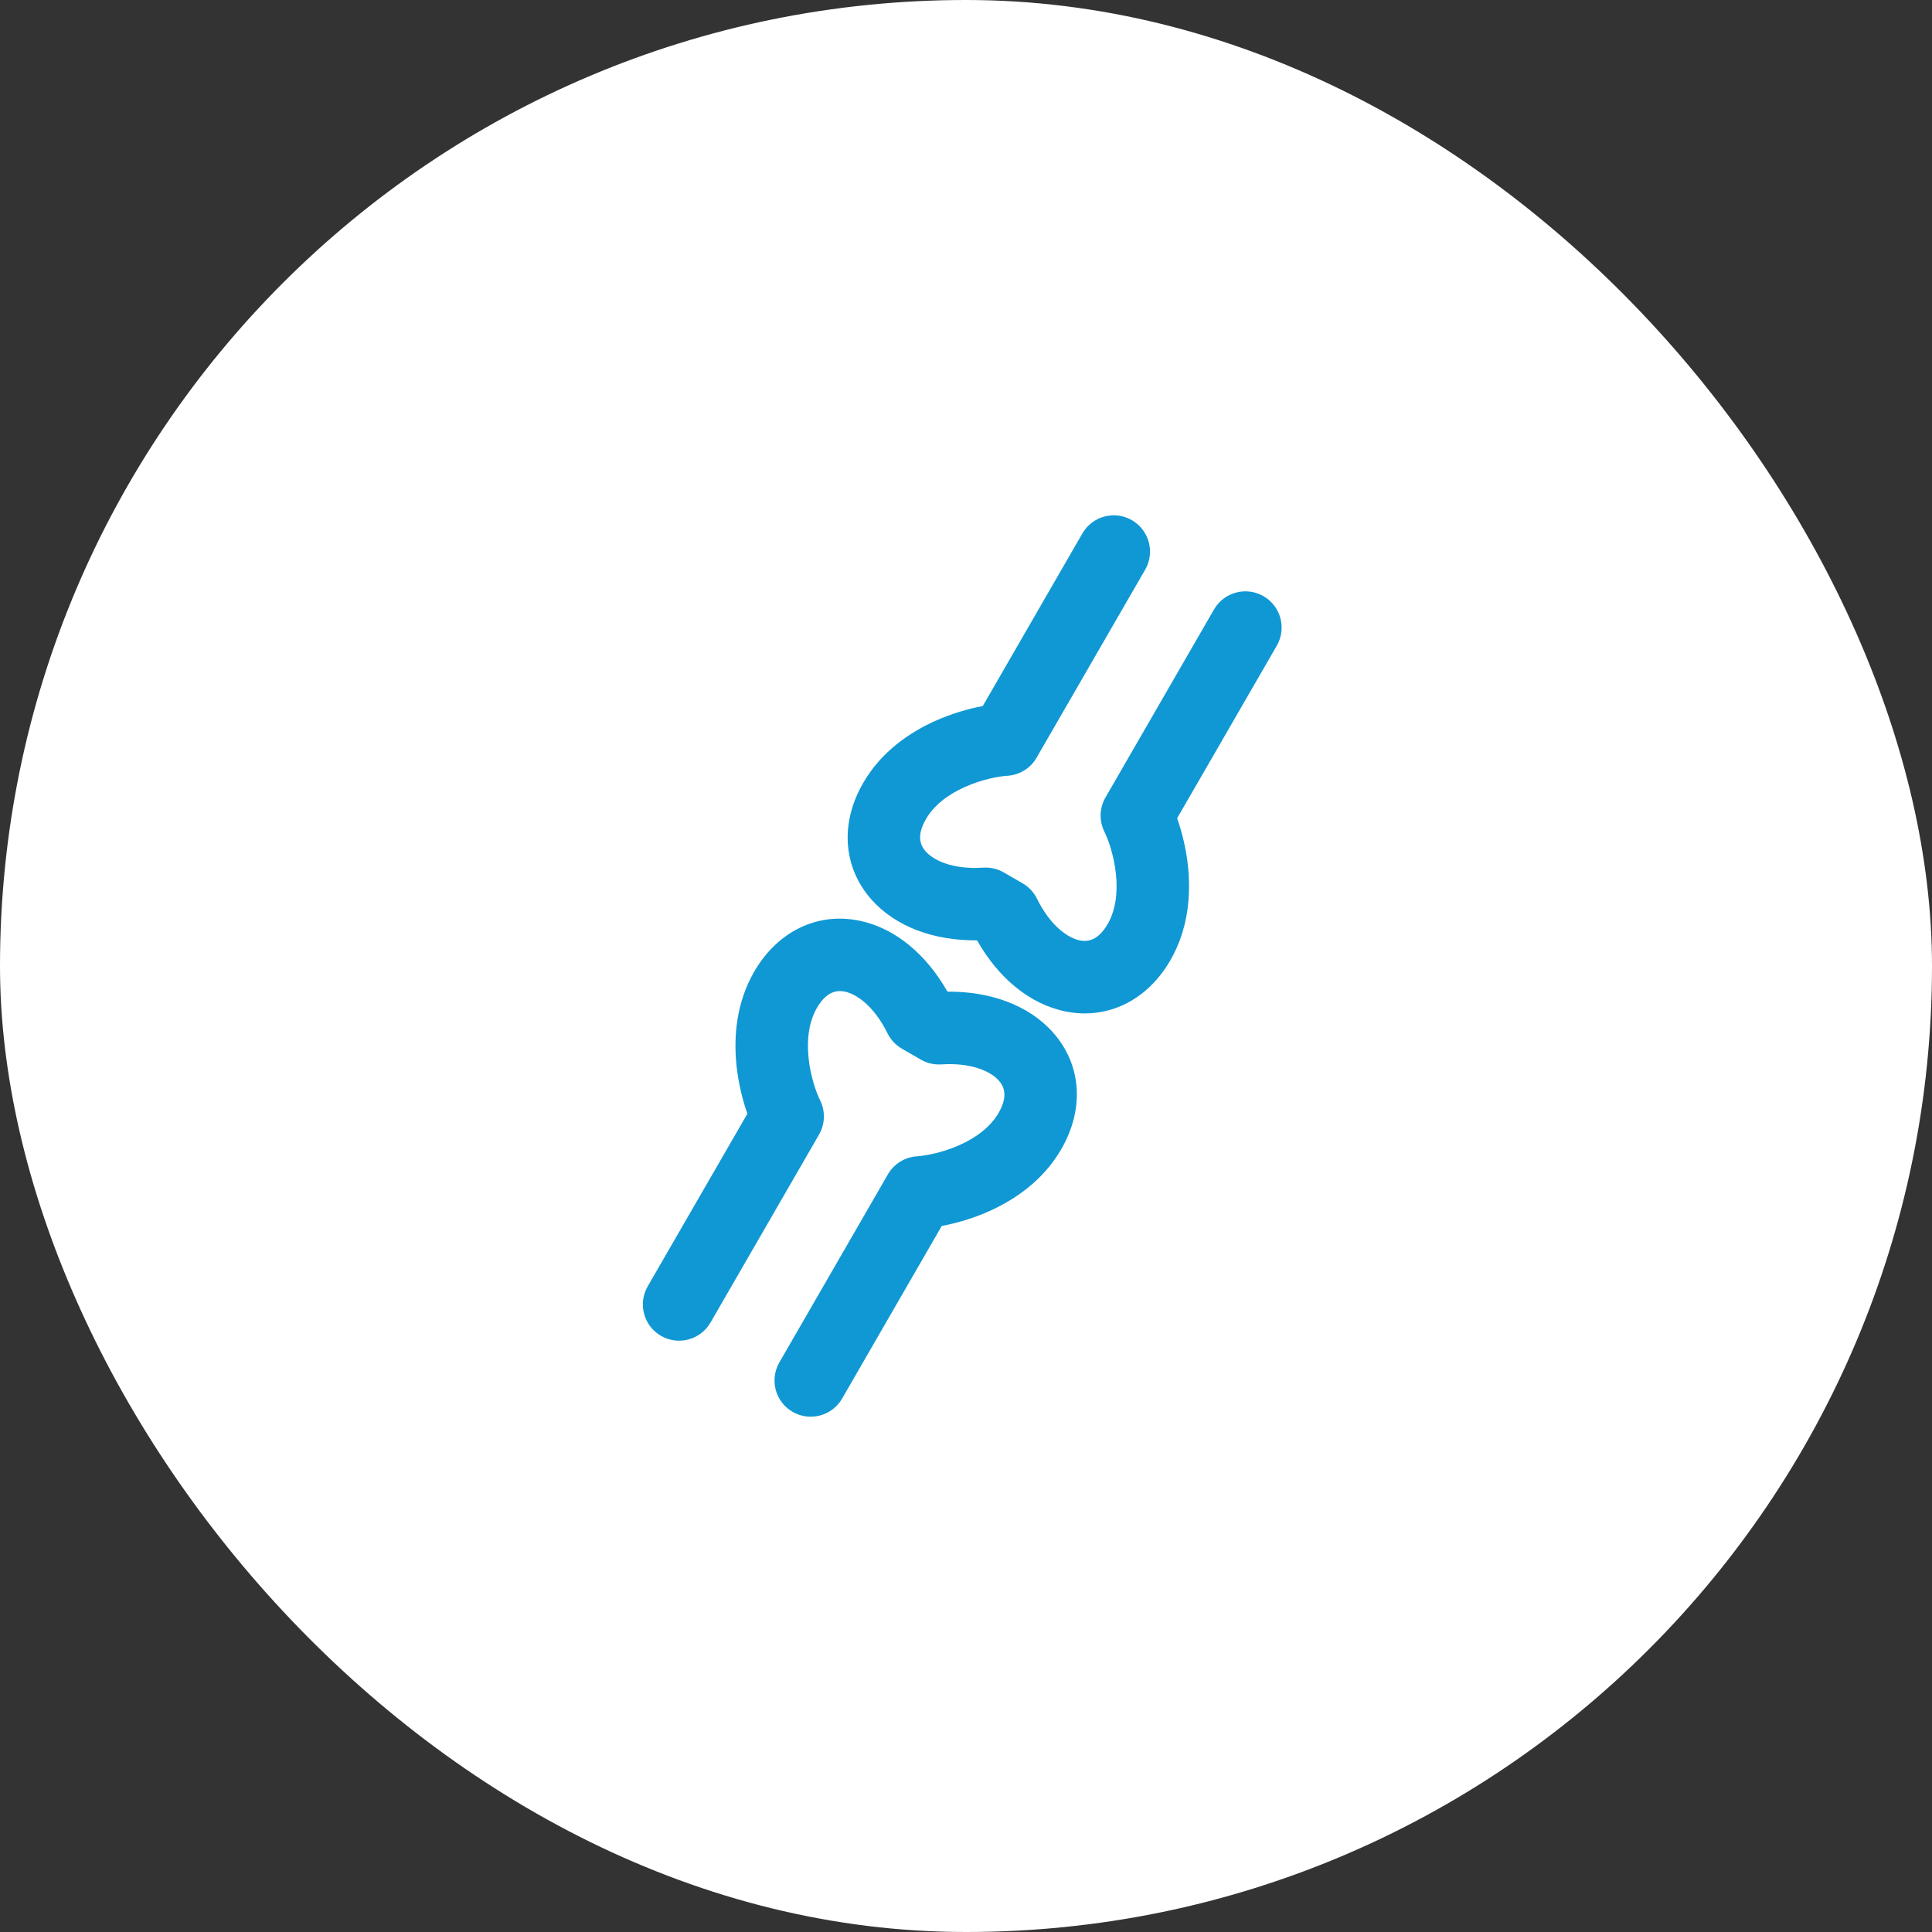
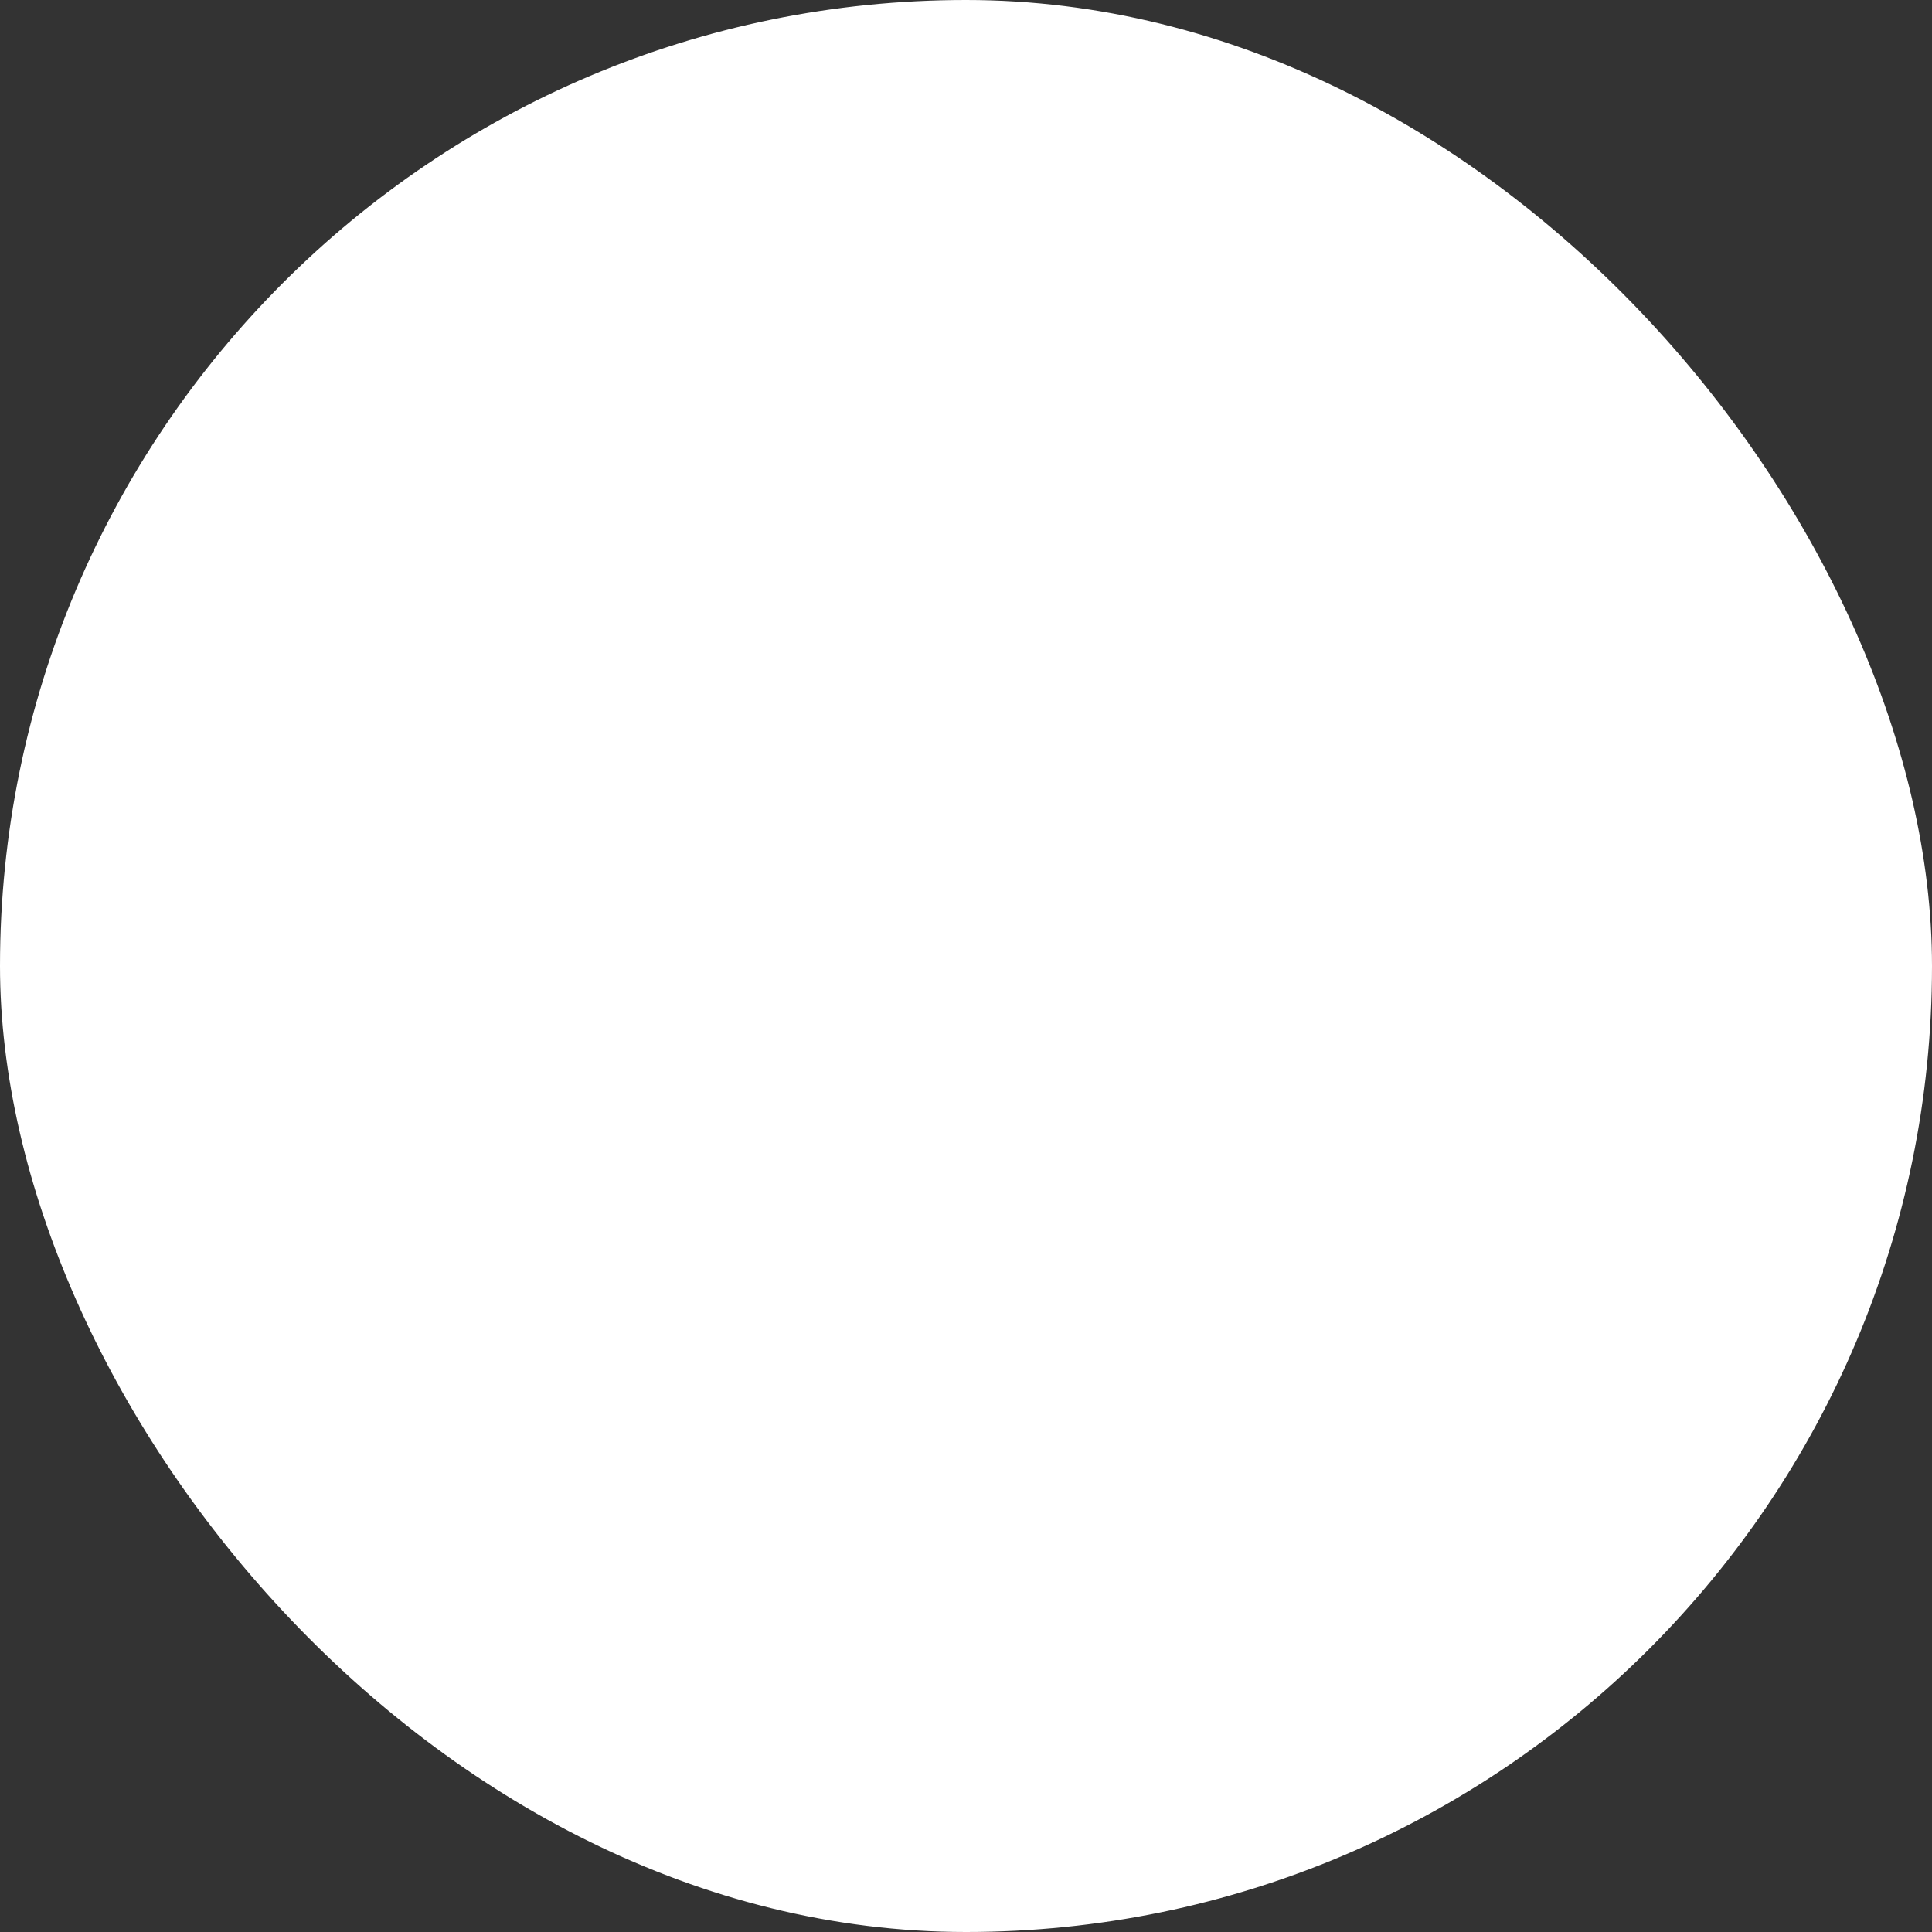
<svg xmlns="http://www.w3.org/2000/svg" width="32" height="32" viewBox="0 0 32 32" fill="none">
  <rect x="0" y="0" width="32" height="32" fill="#333333" stroke="none" />
  <rect width="32" height="32" rx="16" fill="white" />
-   <path fill-rule="evenodd" clip-rule="evenodd" d="M18.748 8.616C19.035 8.782 19.133 9.148 18.968 9.435L17.169 12.55C17.069 12.724 16.889 12.836 16.688 12.849C16.539 12.858 16.26 12.91 15.979 13.036C15.698 13.162 15.468 13.339 15.336 13.568C15.181 13.837 15.239 13.998 15.332 14.102C15.457 14.243 15.764 14.405 16.287 14.371C16.405 14.363 16.523 14.391 16.625 14.45L16.937 14.63C17.039 14.689 17.122 14.777 17.175 14.884C17.407 15.353 17.701 15.538 17.884 15.576C18.022 15.604 18.19 15.574 18.346 15.306C18.478 15.077 18.515 14.789 18.484 14.483C18.453 14.177 18.358 13.909 18.292 13.775C18.203 13.595 18.21 13.383 18.31 13.209L20.108 10.094C20.274 9.807 20.641 9.709 20.928 9.875C21.215 10.04 21.313 10.407 21.148 10.694L19.497 13.553C19.577 13.781 19.648 14.06 19.678 14.361C19.725 14.82 19.684 15.387 19.385 15.905C19.001 16.571 18.342 16.895 17.644 16.752C17.046 16.629 16.533 16.19 16.188 15.583L16.174 15.575C15.476 15.58 14.839 15.355 14.434 14.899C13.961 14.365 13.912 13.633 14.297 12.968C14.596 12.449 15.067 12.131 15.487 11.942C15.764 11.818 16.04 11.739 16.278 11.694L17.928 8.835C18.094 8.548 18.461 8.45 18.748 8.616ZM13.992 16.424C13.854 16.396 13.686 16.426 13.53 16.695C13.399 16.923 13.361 17.212 13.392 17.518C13.423 17.824 13.518 18.092 13.584 18.226C13.673 18.405 13.666 18.618 13.566 18.792L11.768 21.906C11.602 22.193 11.235 22.291 10.948 22.126C10.661 21.96 10.563 21.593 10.728 21.306L12.379 18.447C12.299 18.219 12.229 17.94 12.198 17.639C12.151 17.18 12.192 16.614 12.491 16.095C12.876 15.429 13.534 15.106 14.232 15.249C14.83 15.371 15.343 15.811 15.688 16.417L15.702 16.425C16.4 16.421 17.037 16.645 17.442 17.102C17.915 17.635 17.964 18.367 17.579 19.032C17.28 19.552 16.809 19.87 16.389 20.059C16.113 20.183 15.836 20.261 15.598 20.306L13.948 23.165C13.782 23.452 13.415 23.55 13.128 23.385C12.841 23.219 12.743 22.852 12.909 22.565L14.707 19.45C14.807 19.277 14.988 19.165 15.188 19.152C15.337 19.142 15.616 19.09 15.897 18.964C16.178 18.838 16.408 18.661 16.54 18.433C16.695 18.164 16.637 18.003 16.544 17.898C16.419 17.757 16.112 17.596 15.589 17.63C15.471 17.637 15.353 17.61 15.251 17.55L14.939 17.37C14.837 17.311 14.754 17.223 14.701 17.117C14.469 16.647 14.176 16.462 13.992 16.424Z" fill="#1098D4" />
</svg>